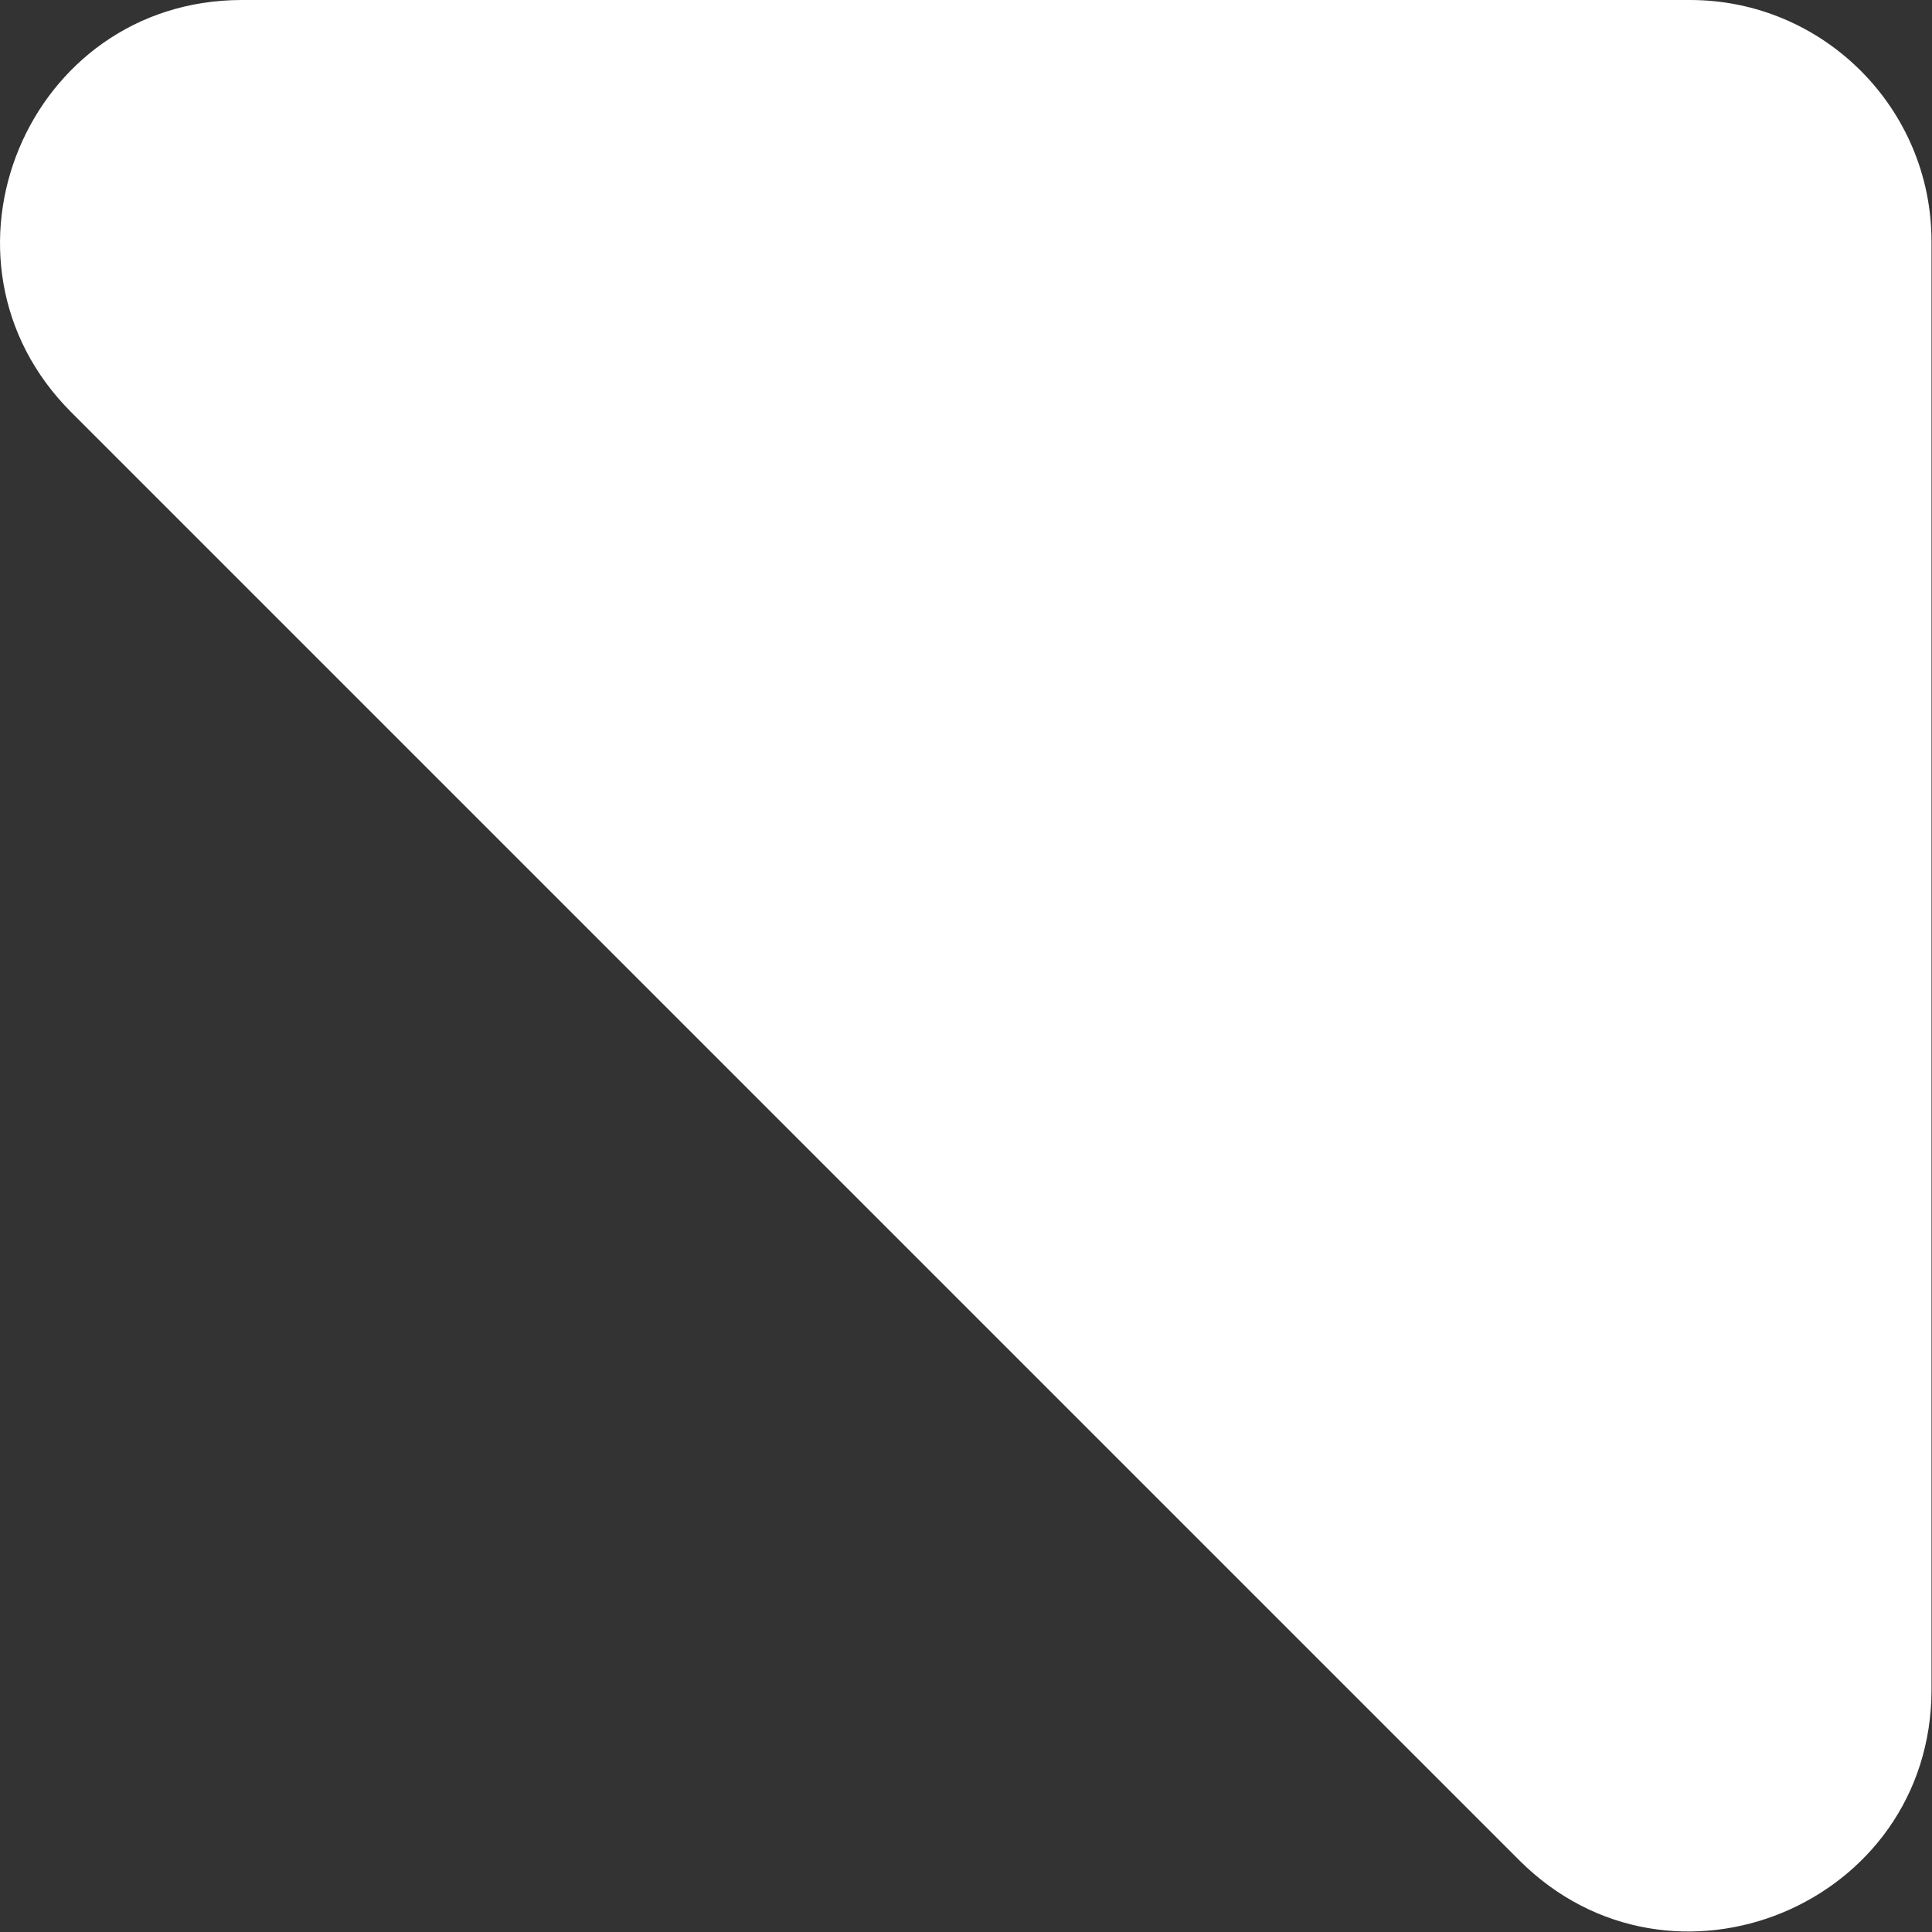
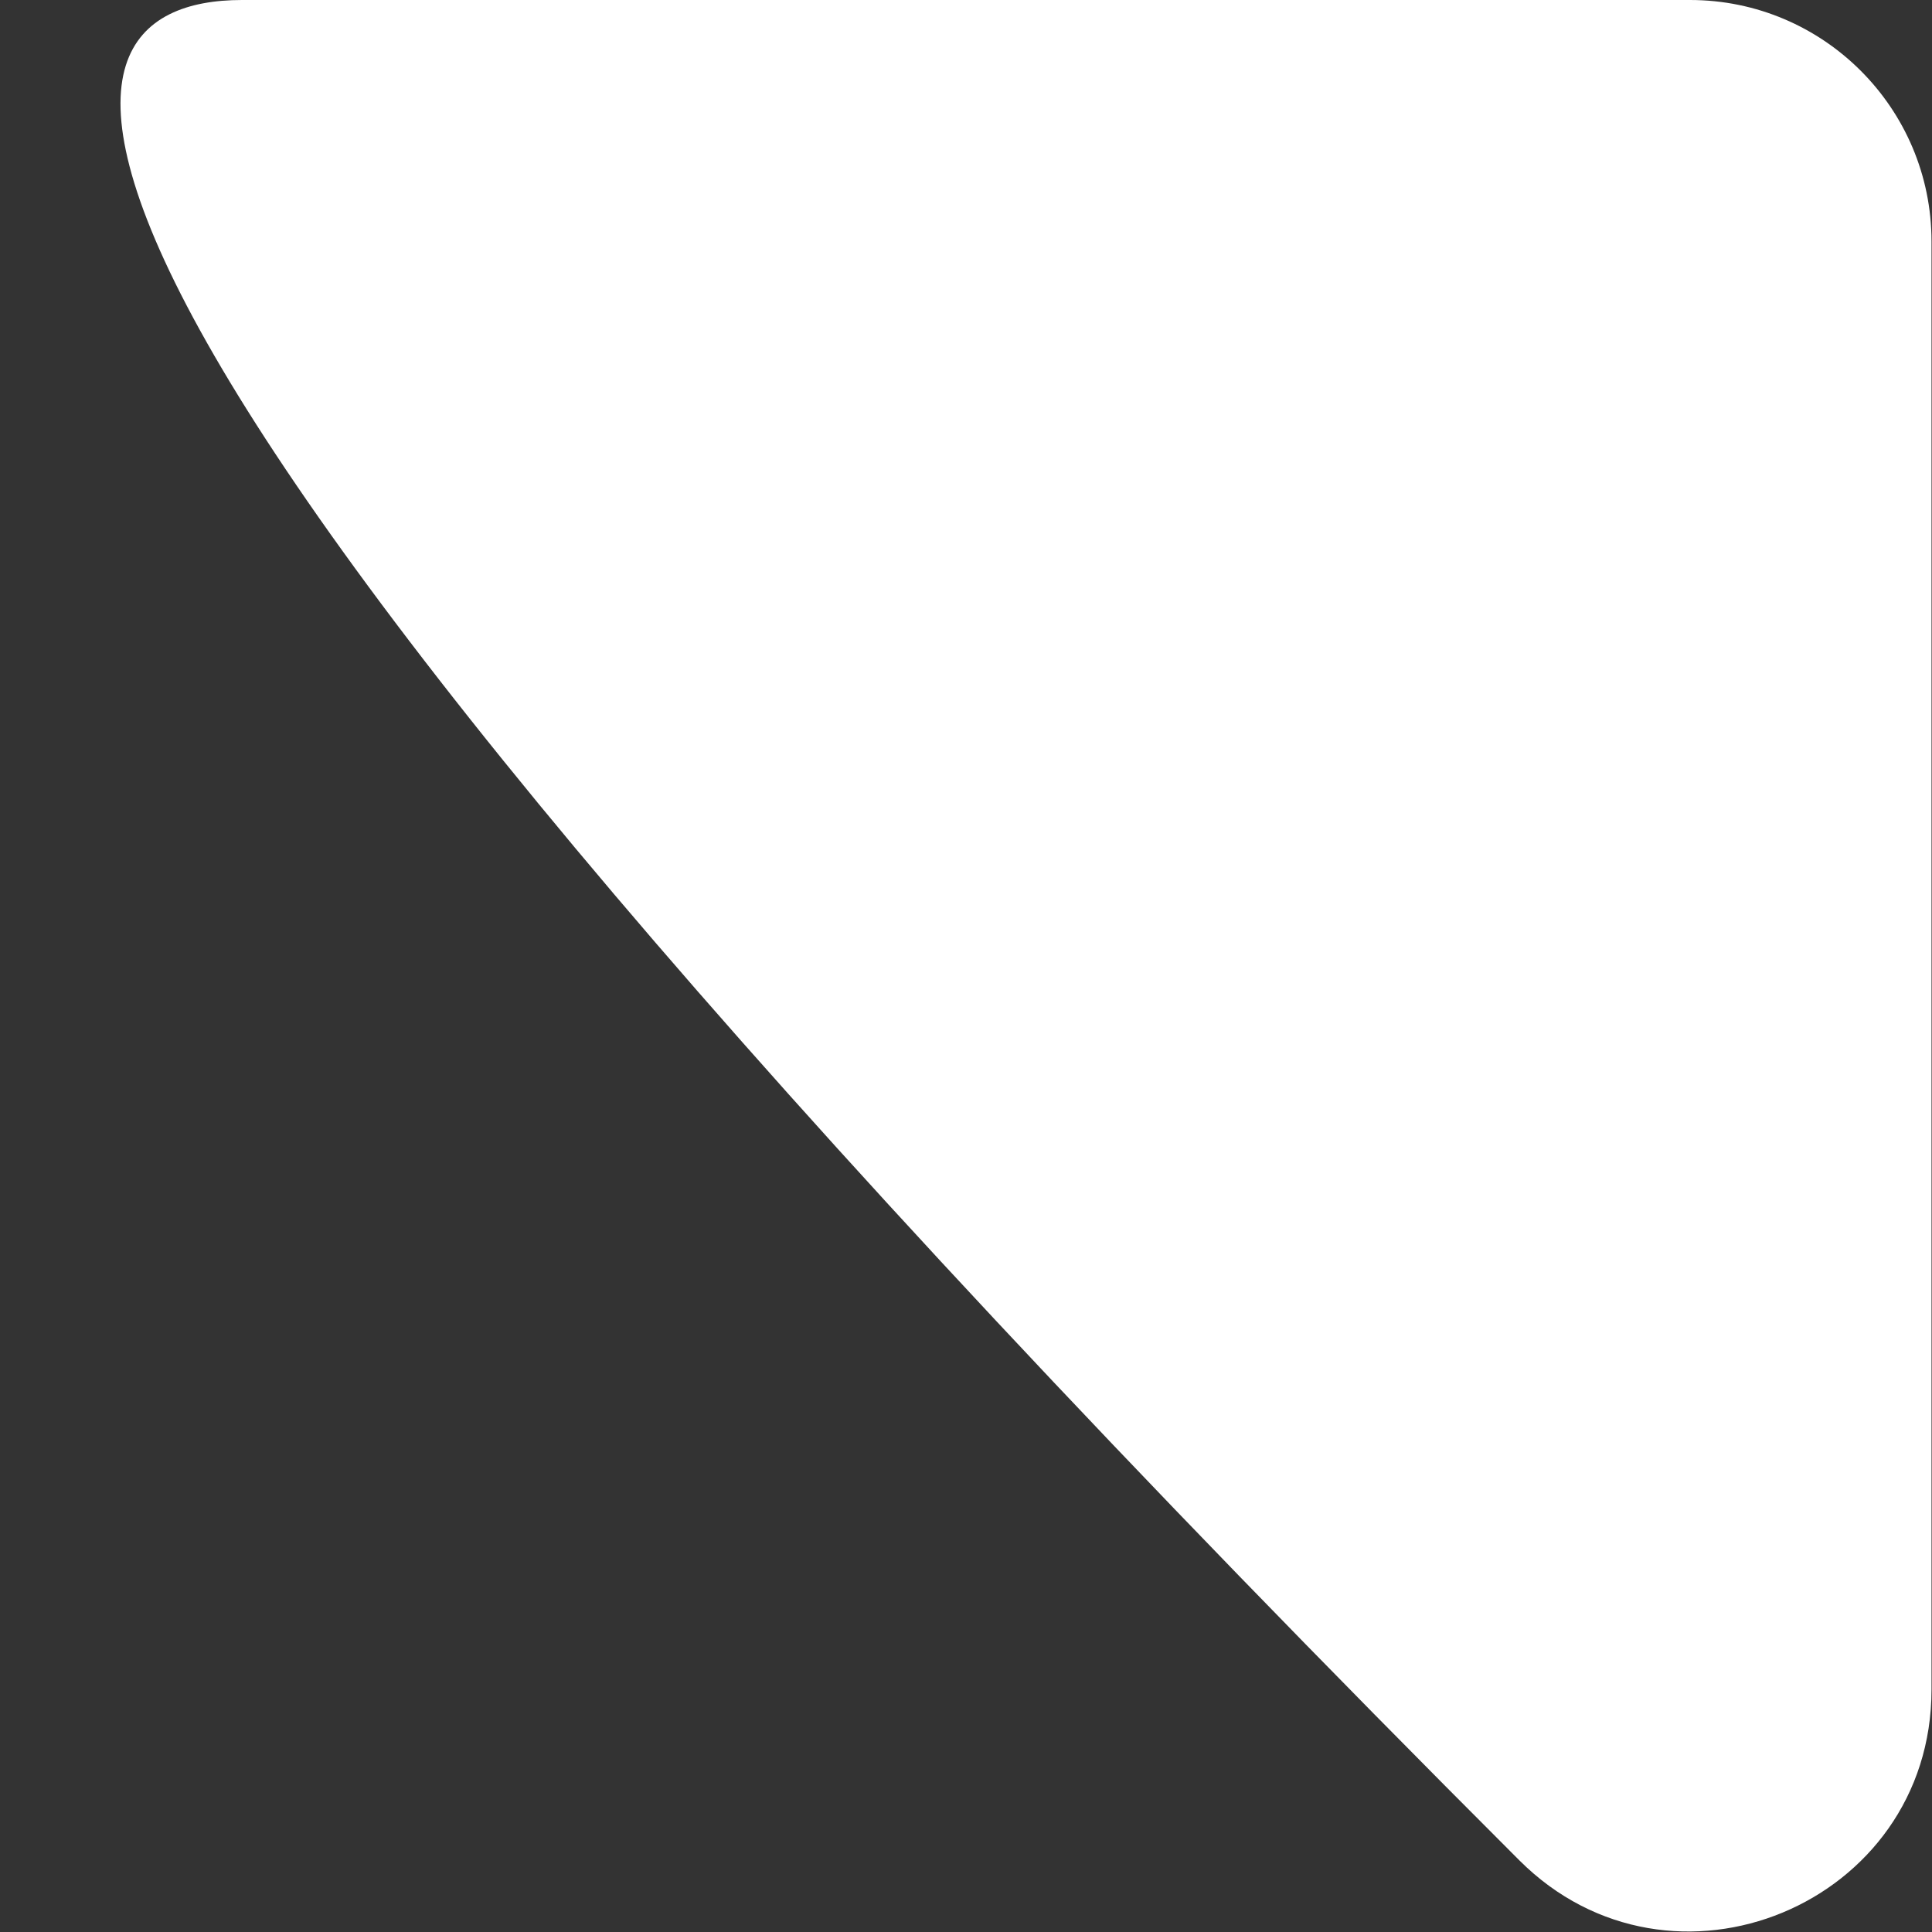
<svg xmlns="http://www.w3.org/2000/svg" width="8" height="8" viewBox="0 0 8 8" fill="none">
  <rect x="0" y="0" width="8" height="8" fill="#333333" stroke="none" />
-   <path d="M6.998 0C7.55 0 7.998 0.448 7.998 1V6.996C7.998 7.887 6.921 8.333 6.291 7.703L0.295 1.707C-0.335 1.077 0.111 0 1.002 0H6.998Z" fill="white" />
+   <path d="M6.998 0C7.55 0 7.998 0.448 7.998 1V6.996C7.998 7.887 6.921 8.333 6.291 7.703C-0.335 1.077 0.111 0 1.002 0H6.998Z" fill="white" />
</svg>